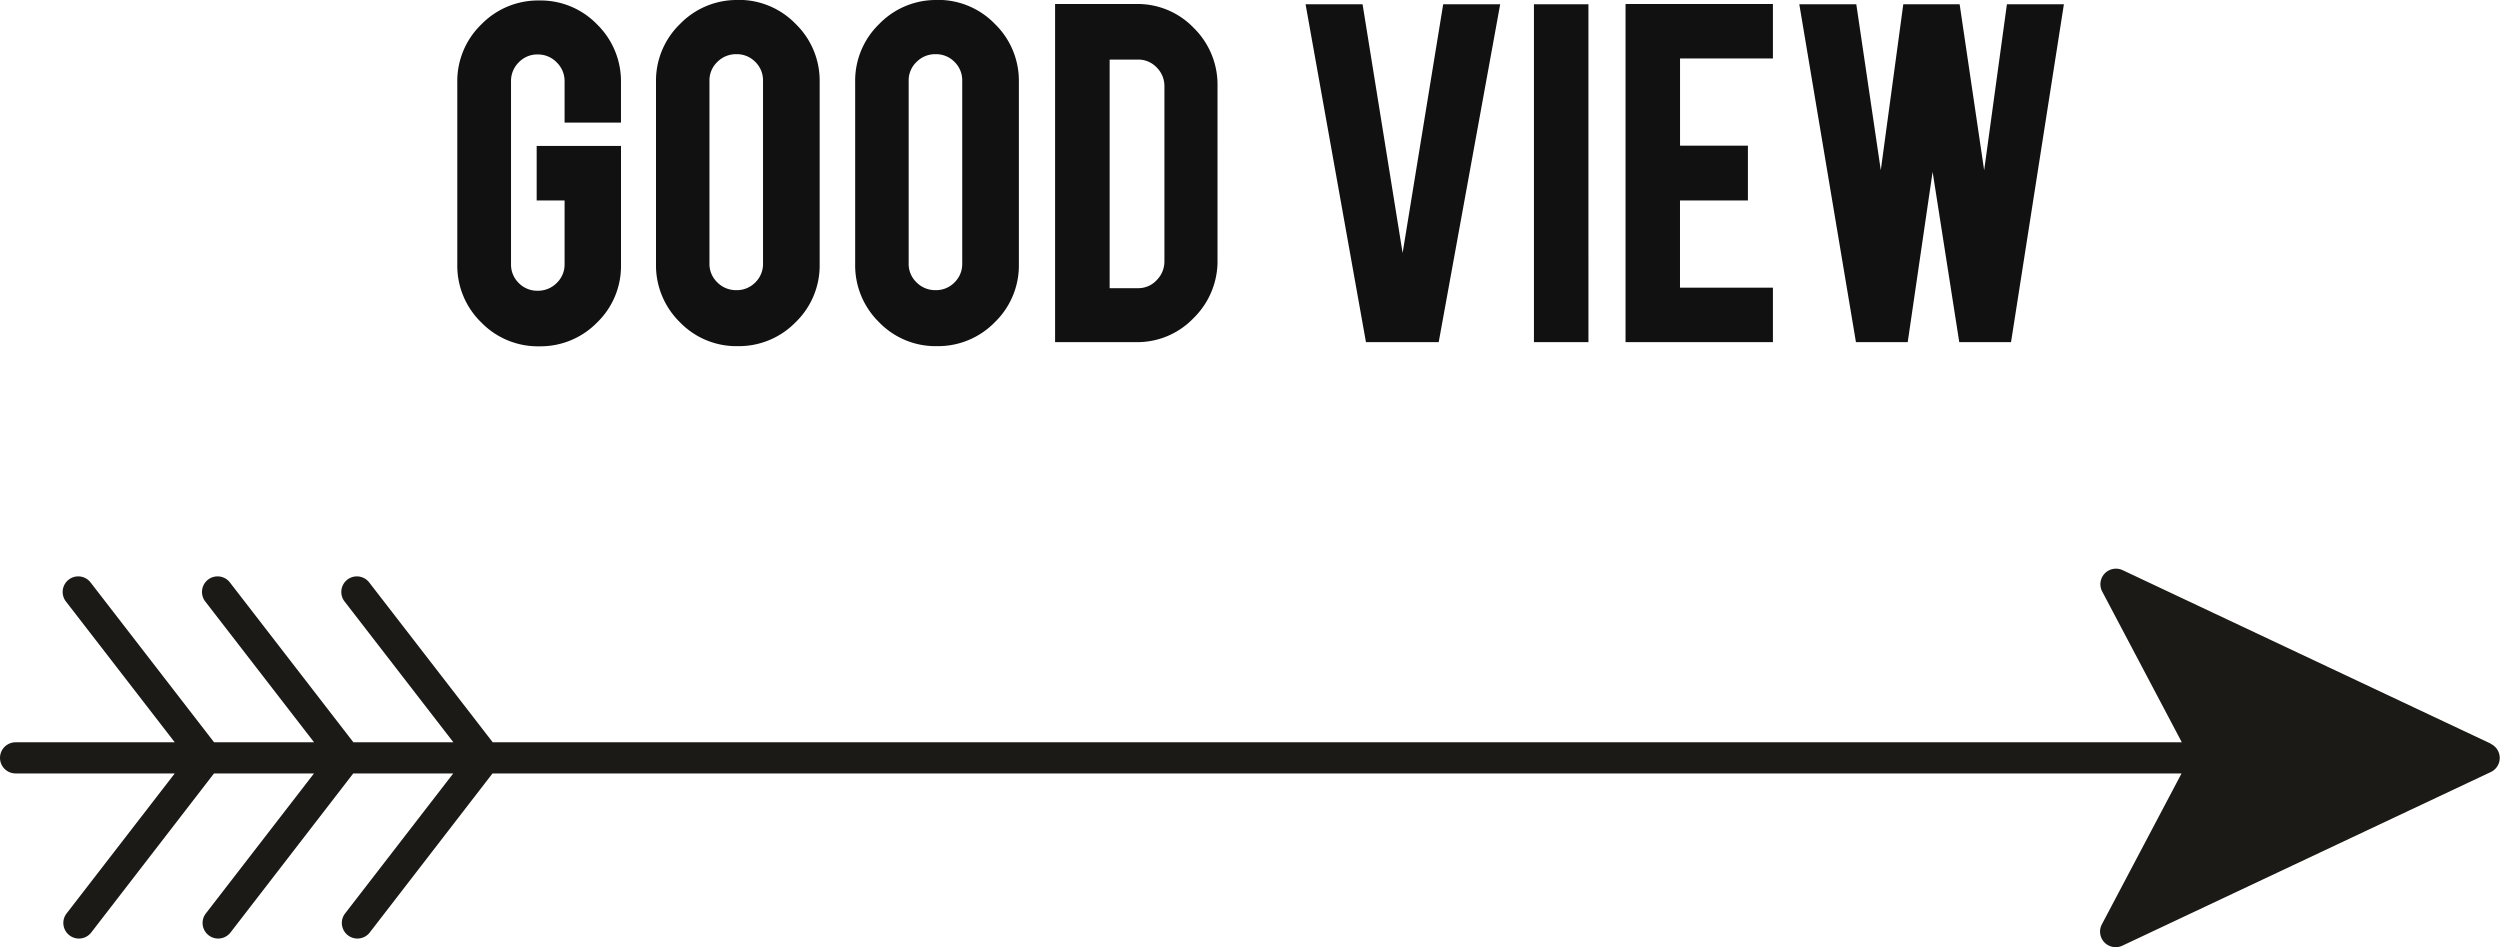
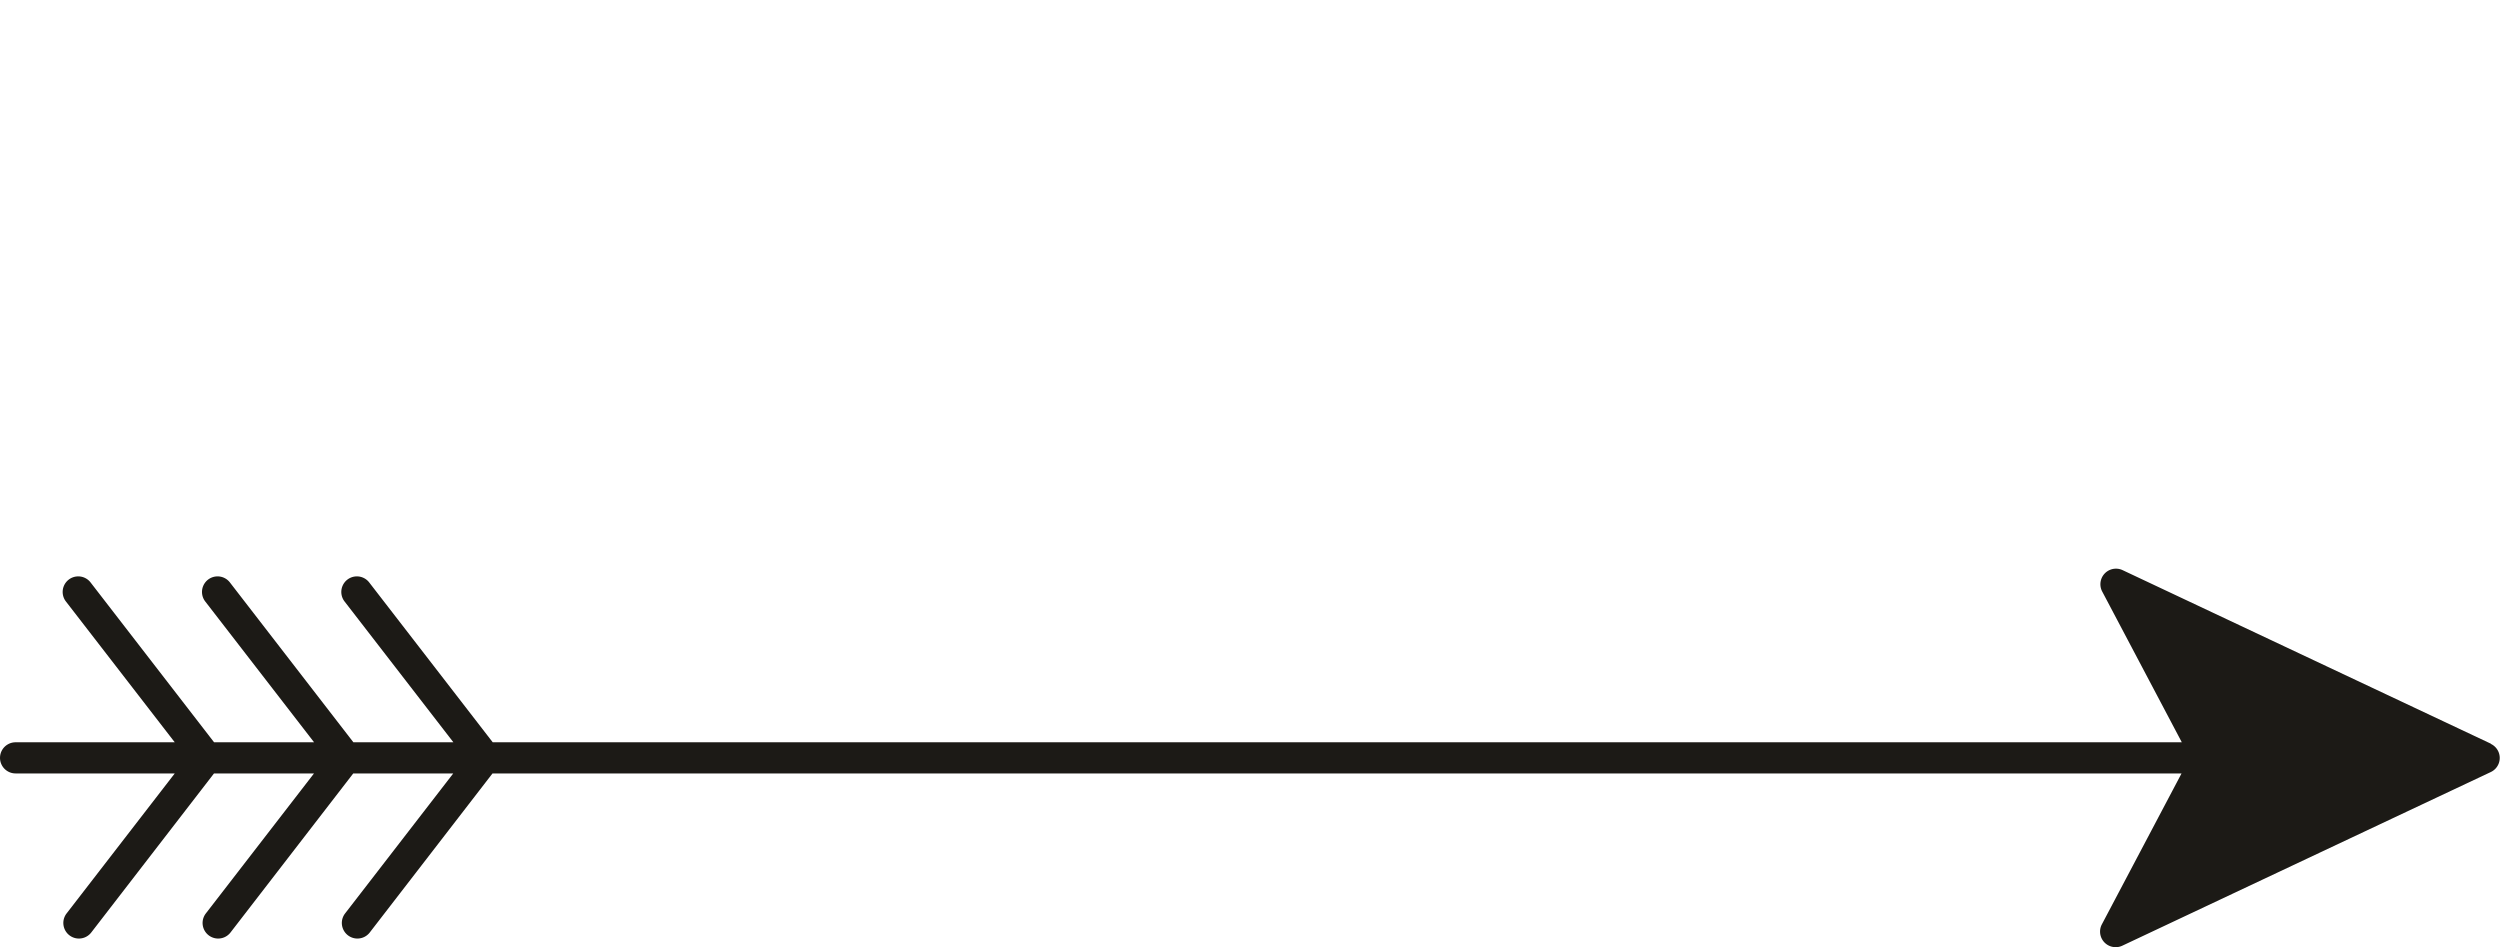
<svg xmlns="http://www.w3.org/2000/svg" width="120" height="45.46" viewBox="0 0 120 45.46">
  <g id="グループ_2877" data-name="グループ 2877" transform="translate(-809.833 -1169.677)">
    <path id="パス_5172" data-name="パス 5172" d="M119.572,8.407,101.885.072a.748.748,0,0,0-.98,1.025l3.822,7.238H23.651L17.722.662a.747.747,0,0,0-1.183.914l5.224,6.759h-4.8L11.035.662a.747.747,0,1,0-1.183.914l5.224,6.759h-4.8L4.347.662a.747.747,0,1,0-1.183.914L8.388,8.335H.748a.747.747,0,1,0,0,1.495h7.64l-5.2,6.731a.748.748,0,0,0,1.184.914l5.9-7.645h4.8l-5.2,6.731a.748.748,0,0,0,1.184.914l5.9-7.645h4.8l-5.2,6.731a.748.748,0,0,0,1.184.914l5.9-7.645h81.074l-3.822,7.239a.747.747,0,0,0,.661,1.1.739.739,0,0,0,.319-.071l17.686-8.335a.747.747,0,0,0,0-1.352" transform="translate(809.833 1196.972)" fill="#1c1a16" />
-     <path id="パス_10040" data-name="パス 10040" d="M-34.615.2A3.688,3.688,0,0,1-37.331-.92a3.69,3.69,0,0,1-1.119-2.7v-8.744a3.688,3.688,0,0,1,1.125-2.717,3.7,3.7,0,0,1,2.71-1.119,3.667,3.667,0,0,1,2.71,1.125,3.716,3.716,0,0,1,1.112,2.71v1.828H-33.3v-1.879a1.342,1.342,0,0,0-.409-.984,1.342,1.342,0,0,0-.984-.409,1.321,1.321,0,0,0-.978.409,1.353,1.353,0,0,0-.4.984v8.77a1.331,1.331,0,0,0,.4.978,1.331,1.331,0,0,0,.978.4,1.353,1.353,0,0,0,.984-.4,1.321,1.321,0,0,0,.409-.978V-6.8H-34.64V-9.217h3.848v5.6a3.667,3.667,0,0,1-1.125,2.71A3.7,3.7,0,0,1-34.615.2Zm9.523-16.428A3.688,3.688,0,0,1-22.375-15.1a3.7,3.7,0,0,1,1.119,2.71v8.744A3.688,3.688,0,0,1-22.381-.927,3.7,3.7,0,0,1-25.092.192,3.667,3.667,0,0,1-27.8-.933a3.716,3.716,0,0,1-1.112-2.71v-8.744A3.688,3.688,0,0,1-27.789-15.1,3.69,3.69,0,0,1-25.092-16.223Zm1.317,3.784a1.331,1.331,0,0,0-.4-.978,1.331,1.331,0,0,0-.978-.4,1.353,1.353,0,0,0-.984.4,1.321,1.321,0,0,0-.409.978v8.77a1.321,1.321,0,0,0,.409.978,1.353,1.353,0,0,0,.984.4,1.331,1.331,0,0,0,.978-.4,1.331,1.331,0,0,0,.4-.978Zm8.245-3.784A3.688,3.688,0,0,1-12.813-15.1a3.7,3.7,0,0,1,1.119,2.71v8.744A3.688,3.688,0,0,1-12.82-.927,3.7,3.7,0,0,1-15.53.192,3.667,3.667,0,0,1-18.24-.933a3.716,3.716,0,0,1-1.112-2.71v-8.744A3.688,3.688,0,0,1-18.228-15.1,3.69,3.69,0,0,1-15.53-16.223Zm1.317,3.784a1.331,1.331,0,0,0-.4-.978,1.331,1.331,0,0,0-.978-.4,1.353,1.353,0,0,0-.984.4,1.321,1.321,0,0,0-.409.978v8.77a1.321,1.321,0,0,0,.409.978,1.353,1.353,0,0,0,.984.4,1.331,1.331,0,0,0,.978-.4,1.331,1.331,0,0,0,.4-.978Zm12.054,8.6a3.716,3.716,0,0,1-1.112,2.71A3.637,3.637,0,0,1-5.956,0h-3.8V-16.031h3.8a3.631,3.631,0,0,1,2.691,1.125,3.711,3.711,0,0,1,1.106,2.7ZM-7.337-2.391h1.457a1.291,1.291,0,0,0,.972-.415,1.371,1.371,0,0,0,.4-.978V-12.17a1.353,1.353,0,0,0-.4-.984,1.306,1.306,0,0,0-.965-.409H-7.337ZM5.15,0,2.287-16.018H4.818L6.825-3.554,8.858-16.018h2.531L8.474,0ZM15.645,0H13.229V-16.018h2.416Zm1.981,0V-16.031H24.5v2.416H20.042V-9.23H23.3V-6.8h-3.26v4.385H24.5V0ZM35.919-16.018H38.45L35.944,0H33.63L32.262-8.744,30.984,0H28.67L25.985-16.018h2.531L29.782-7.44l1.163-8.578h2.531L34.743-7.44Z" transform="translate(870.333 1186)" fill="#111" stroke="#111" stroke-width="0.2" />
  </g>
</svg>